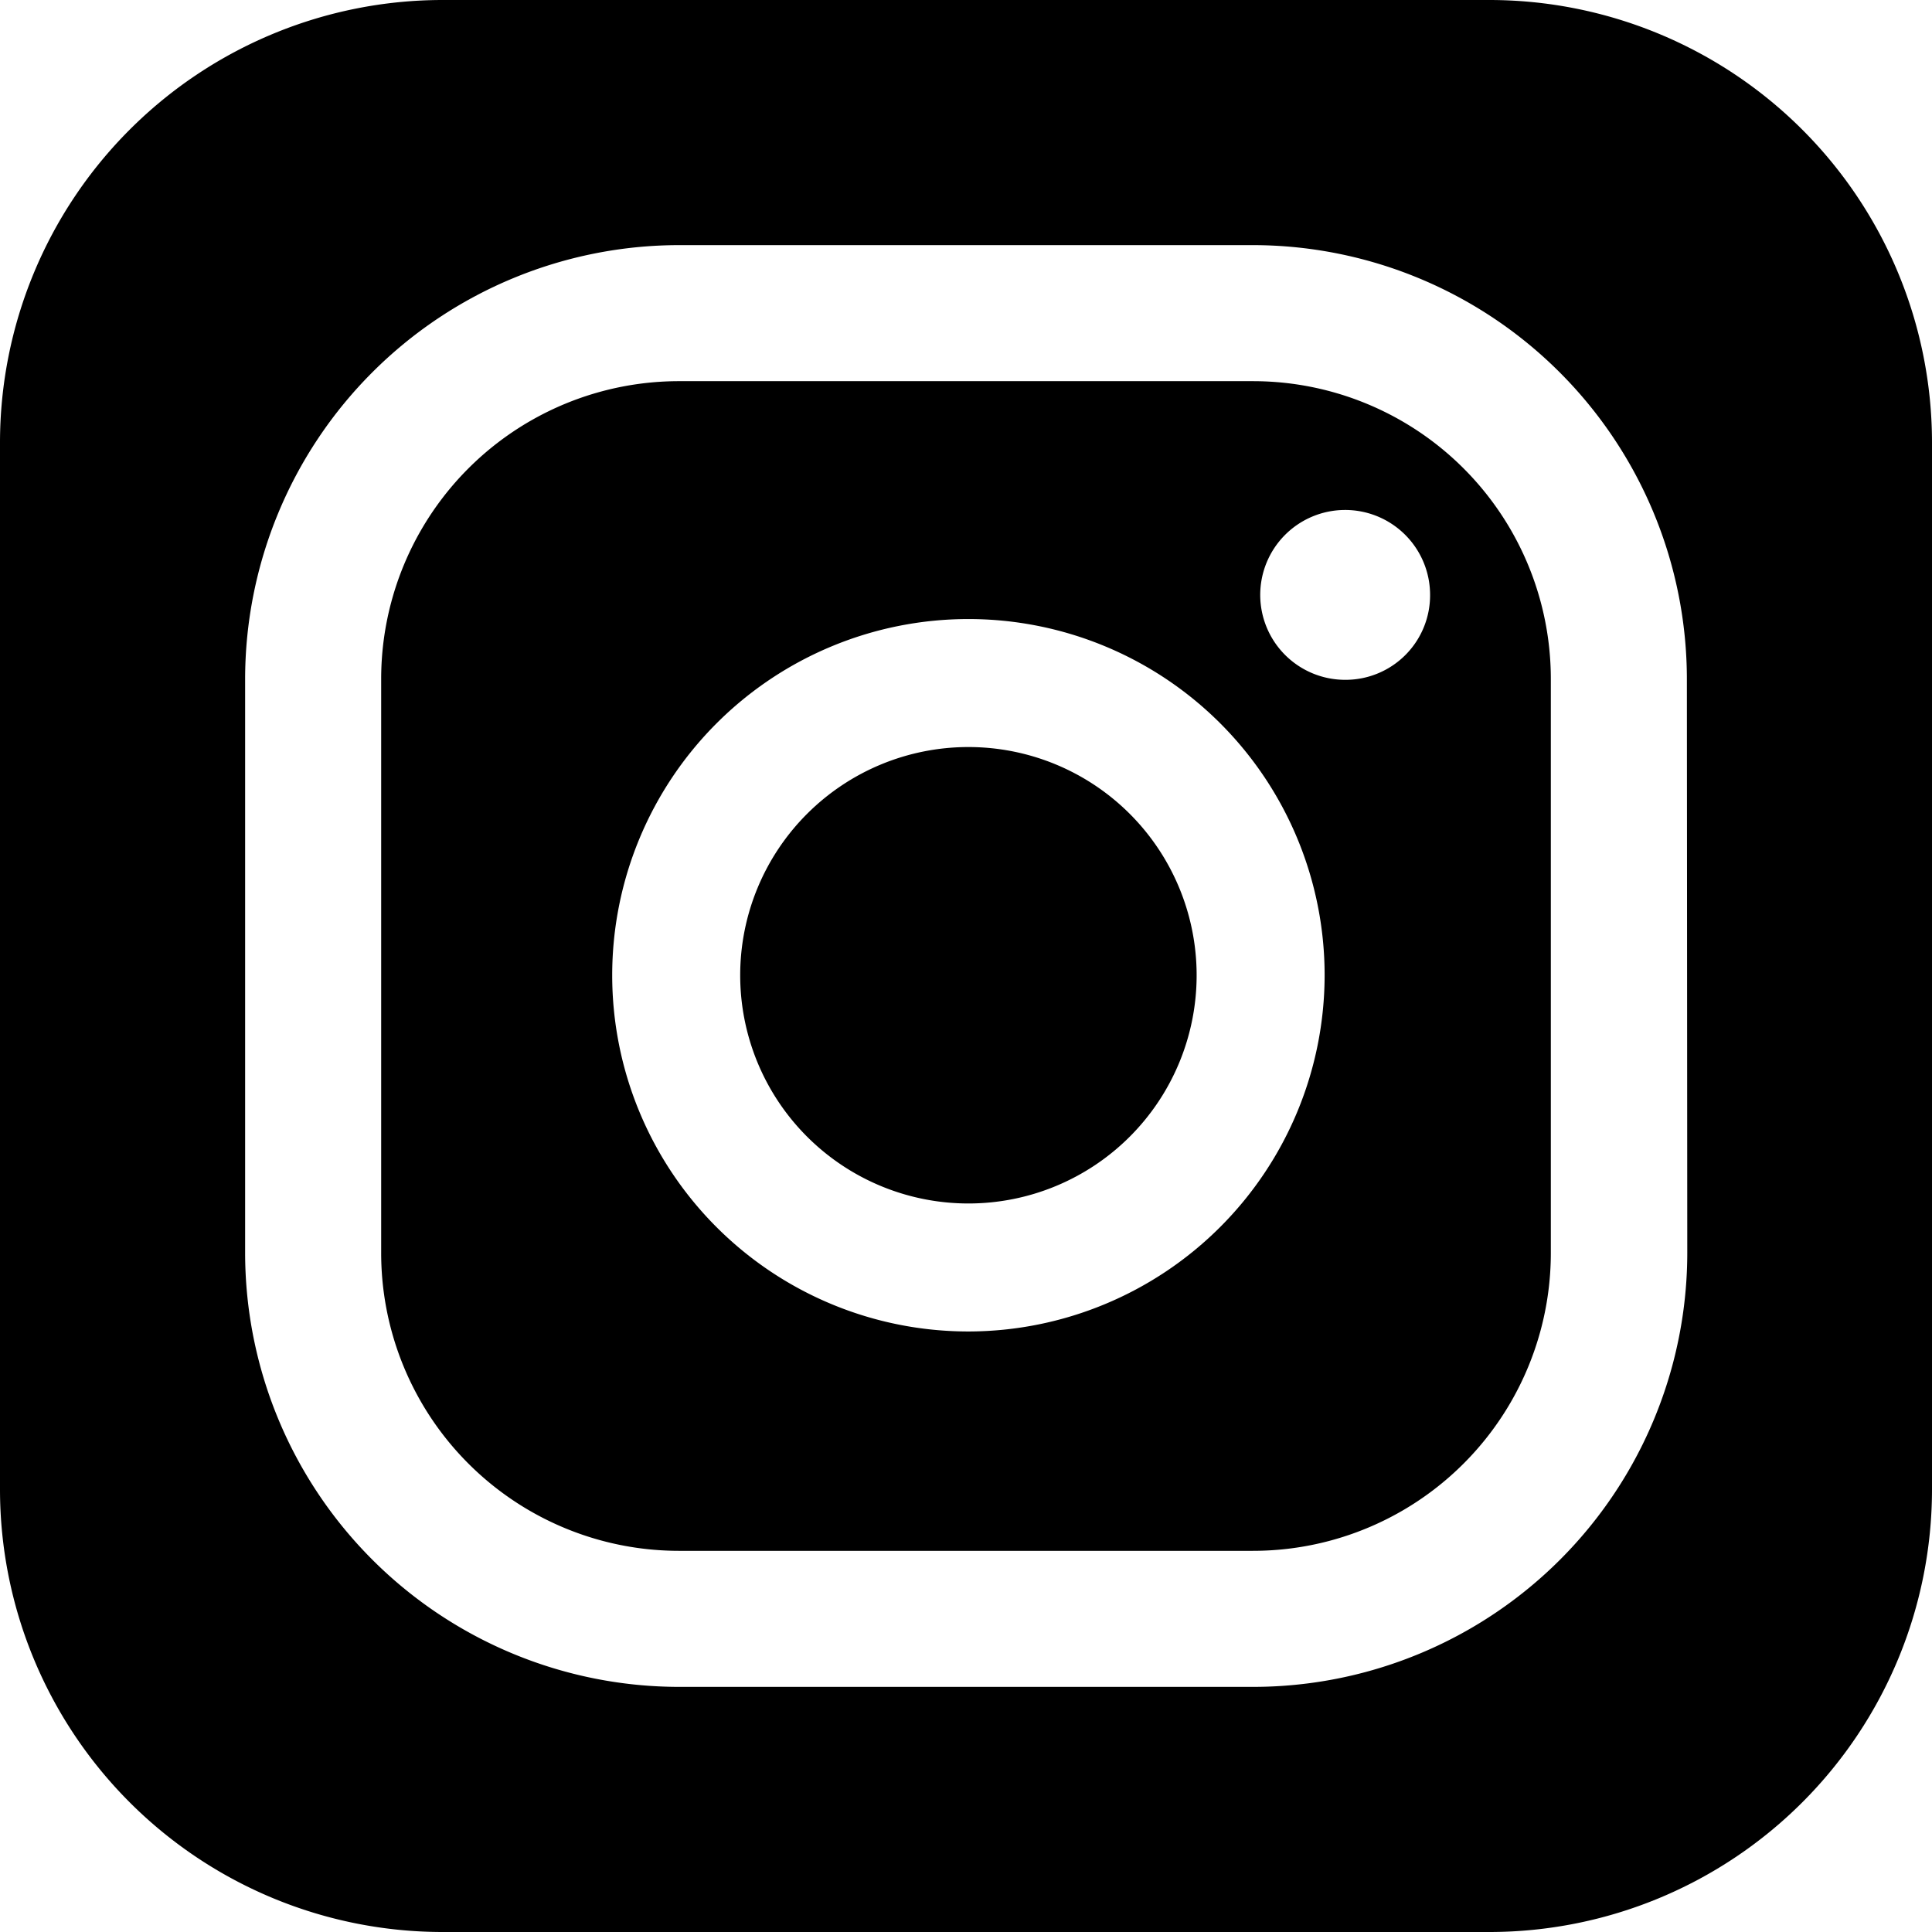
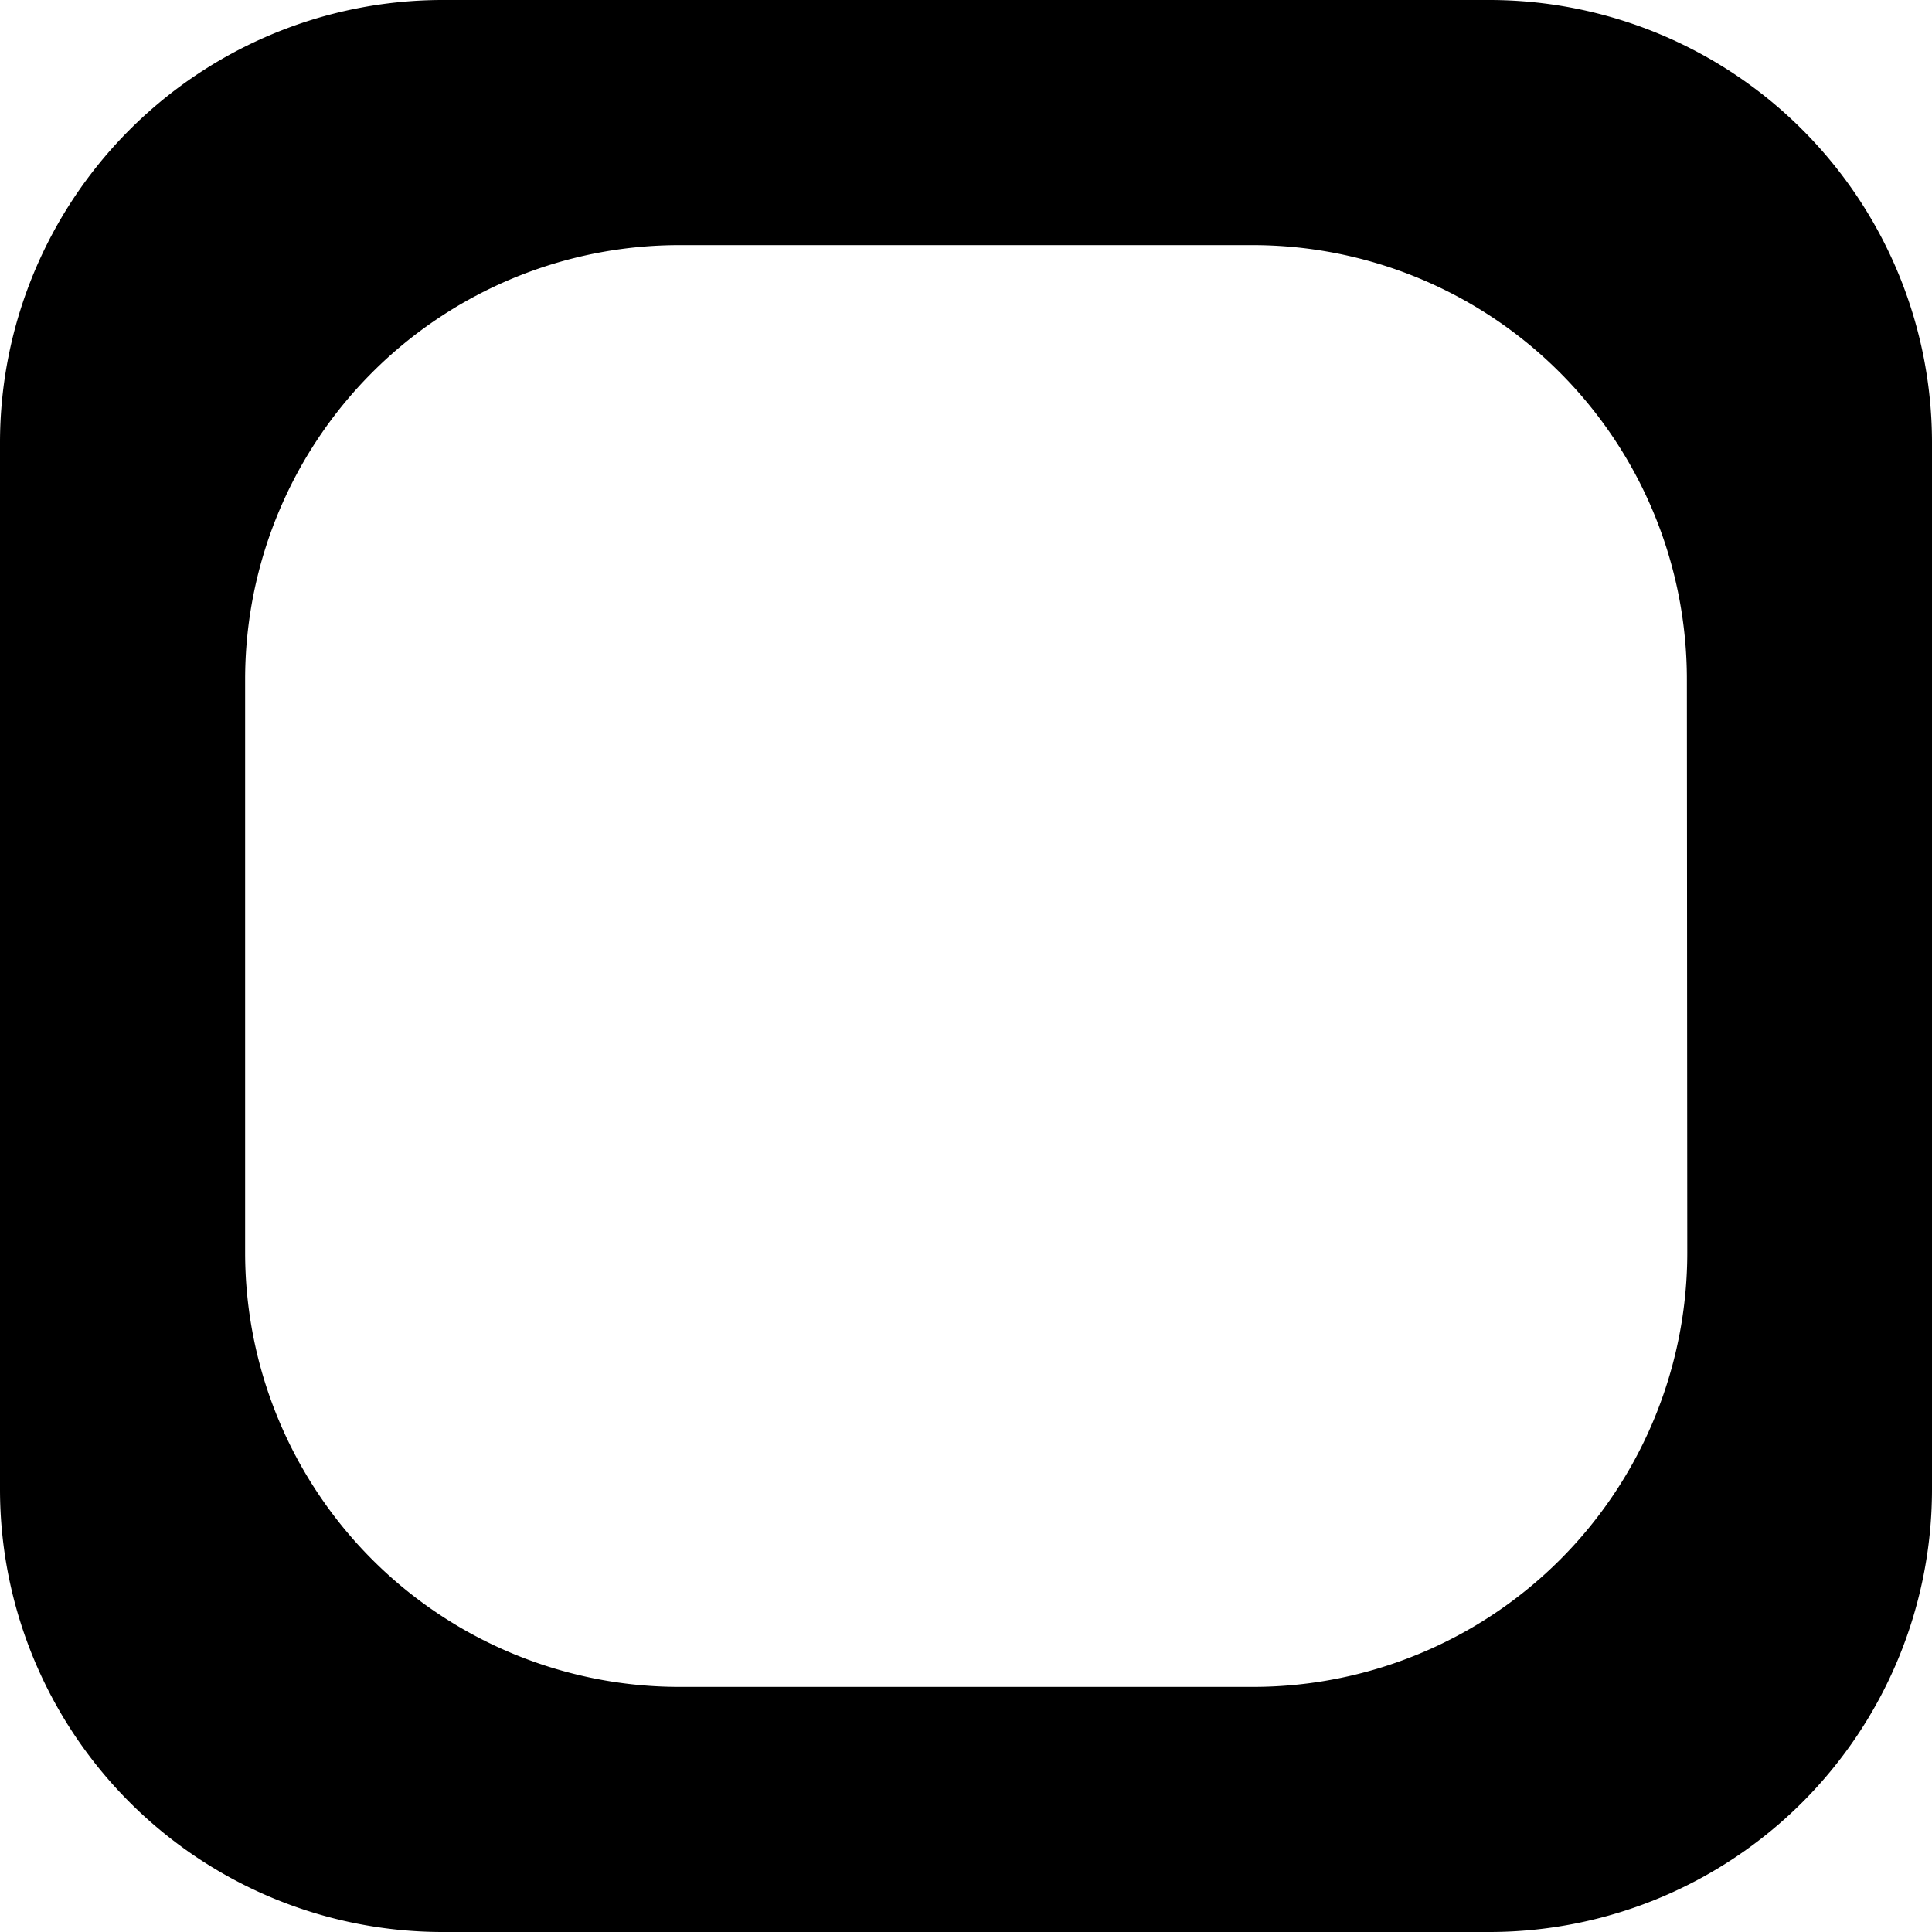
<svg xmlns="http://www.w3.org/2000/svg" id="Layer_1" data-name="Layer 1" viewBox="0 0 48 48">
  <g id="Layer_2" data-name="Layer 2">
    <g id="Design">
-       <path d="M31.12,9.47H16.88a7.4,7.4,0,0,0-7.41,7.39V31.12a7.4,7.4,0,0,0,7.39,7.41H31.12a7.4,7.4,0,0,0,7.41-7.39V16.88a7.4,7.4,0,0,0-7.39-7.41ZM24.06,33.08a8.85,8.85,0,1,1,8.85-8.85h0A8.86,8.86,0,0,1,24.06,33.08Zm9.37-16.19a2.11,2.11,0,1,1,2.1-2.12v0A2.1,2.1,0,0,1,33.43,16.89Z" transform="translate(0 0)" />
-       <path d="M24.06,18.56a5.67,5.67,0,1,0,5.67,5.67A5.67,5.67,0,0,0,24.06,18.56Z" transform="translate(0 0)" />
      <path d="M37,0H11A11,11,0,0,0,0,11V37A11,11,0,0,0,11,48H37A11,11,0,0,0,48,37V11A11,11,0,0,0,37,0Zm4.92,31.12A10.79,10.79,0,0,1,31.13,41.91H16.88A10.79,10.79,0,0,1,6.09,31.12V16.88A10.79,10.79,0,0,1,16.88,6.09H31.12A10.79,10.79,0,0,1,41.91,16.88Z" transform="translate(0 0)" />
    </g>
  </g>
</svg>